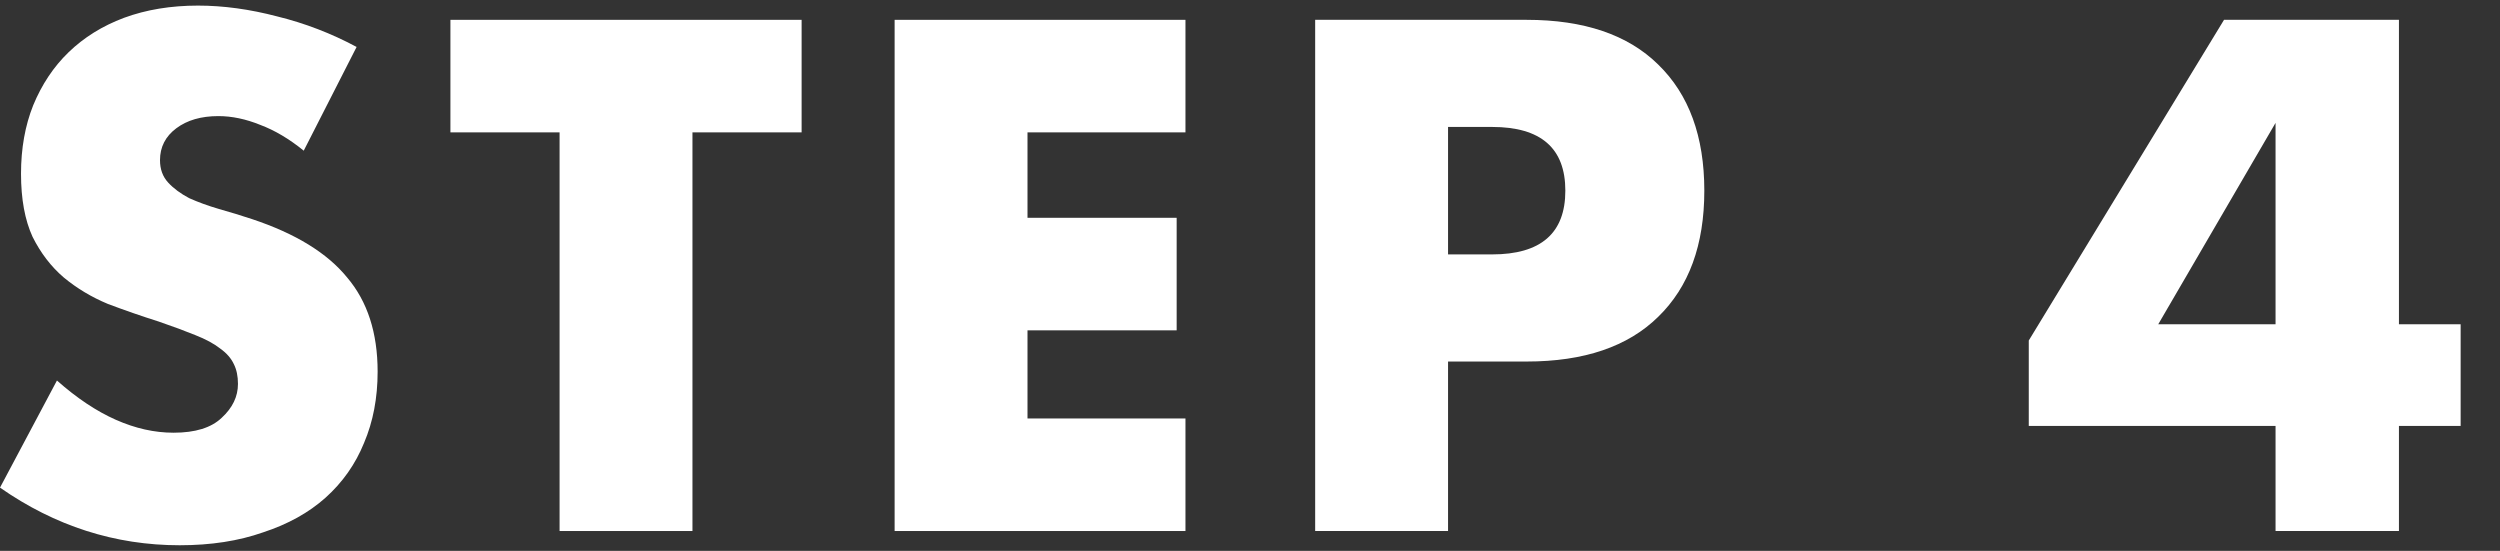
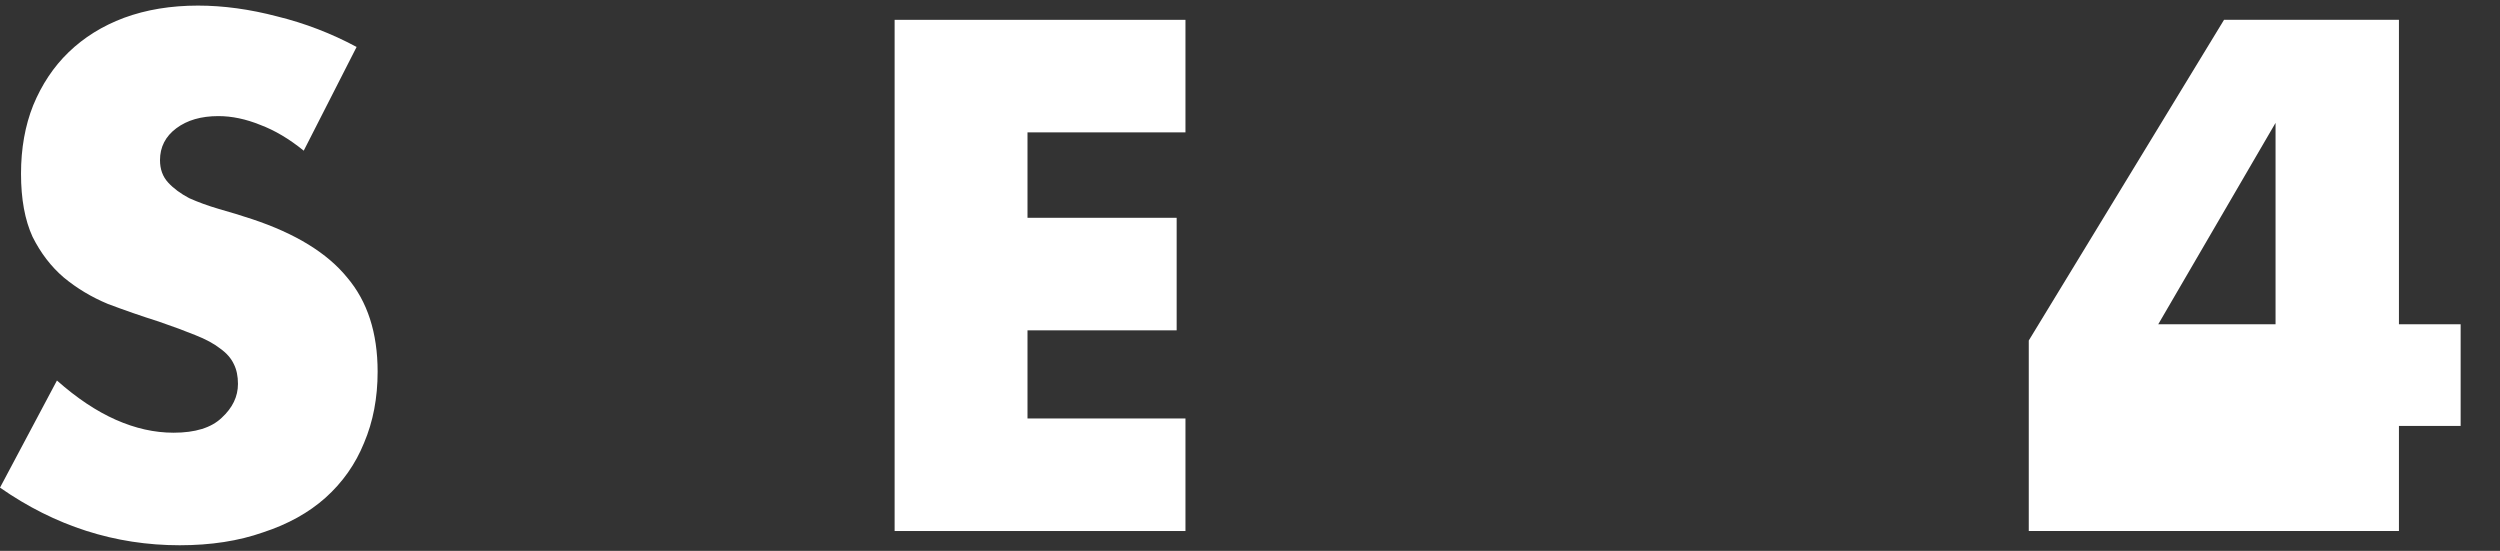
<svg xmlns="http://www.w3.org/2000/svg" width="59" height="13" viewBox="0 0 59 13" fill="none">
  <rect x="0" y="0" width="59" height="13" fill="#333333" stroke="none" />
-   <path d="M53.703 7.652V2.9L50.935 7.652H53.703ZM56.615 7.652H58.071V10.052H56.615V12.532H53.703V10.052H47.879V8.036L52.487 0.468H56.615V7.652Z" fill="white" />
-   <path d="M34.174 6.004H35.214C36.366 6.004 36.942 5.503 36.942 4.5C36.942 3.497 36.366 2.996 35.214 2.996H34.174V6.004ZM34.174 12.532H31.038V0.468H36.03C37.384 0.468 38.419 0.82 39.134 1.524C39.859 2.228 40.222 3.22 40.222 4.5C40.222 5.78 39.859 6.772 39.134 7.476C38.419 8.18 37.384 8.532 36.03 8.532H34.174V12.532Z" fill="white" />
+   <path d="M53.703 7.652V2.9L50.935 7.652H53.703ZM56.615 7.652H58.071V10.052H56.615V12.532H53.703H47.879V8.036L52.487 0.468H56.615V7.652Z" fill="white" />
  <path d="M27.977 3.124H24.249V5.14H27.769V7.796H24.249V9.876H27.977V12.532H21.113V0.468H27.977V3.124Z" fill="white" />
-   <path d="M16.342 3.124V12.532H13.206V3.124H10.63V0.468H18.918V3.124H16.342Z" fill="white" />
  <path d="M7.168 3.556C6.827 3.279 6.485 3.076 6.144 2.948C5.803 2.809 5.472 2.74 5.152 2.74C4.747 2.74 4.416 2.836 4.16 3.028C3.904 3.22 3.776 3.471 3.776 3.78C3.776 3.993 3.84 4.169 3.968 4.308C4.096 4.447 4.261 4.569 4.464 4.676C4.677 4.772 4.912 4.857 5.168 4.932C5.435 5.007 5.696 5.087 5.952 5.172C6.976 5.513 7.723 5.972 8.192 6.548C8.672 7.113 8.912 7.855 8.912 8.772C8.912 9.391 8.805 9.951 8.592 10.452C8.389 10.953 8.085 11.385 7.68 11.748C7.285 12.1 6.795 12.372 6.208 12.564C5.632 12.767 4.976 12.868 4.24 12.868C2.715 12.868 1.301 12.415 0 11.508L1.344 8.98C1.813 9.396 2.277 9.705 2.736 9.908C3.195 10.111 3.648 10.212 4.096 10.212C4.608 10.212 4.987 10.095 5.232 9.86C5.488 9.625 5.616 9.359 5.616 9.06C5.616 8.879 5.584 8.724 5.52 8.596C5.456 8.457 5.349 8.335 5.2 8.228C5.051 8.111 4.853 8.004 4.608 7.908C4.373 7.812 4.085 7.705 3.744 7.588C3.339 7.46 2.939 7.321 2.544 7.172C2.16 7.012 1.813 6.804 1.504 6.548C1.205 6.292 0.96 5.972 0.768 5.588C0.587 5.193 0.496 4.697 0.496 4.1C0.496 3.503 0.592 2.964 0.784 2.484C0.987 1.993 1.264 1.577 1.616 1.236C1.979 0.884 2.416 0.612 2.928 0.42C3.451 0.228 4.032 0.132 4.672 0.132C5.269 0.132 5.893 0.217 6.544 0.388C7.195 0.548 7.819 0.788 8.416 1.108L7.168 3.556Z" fill="white" />
</svg>